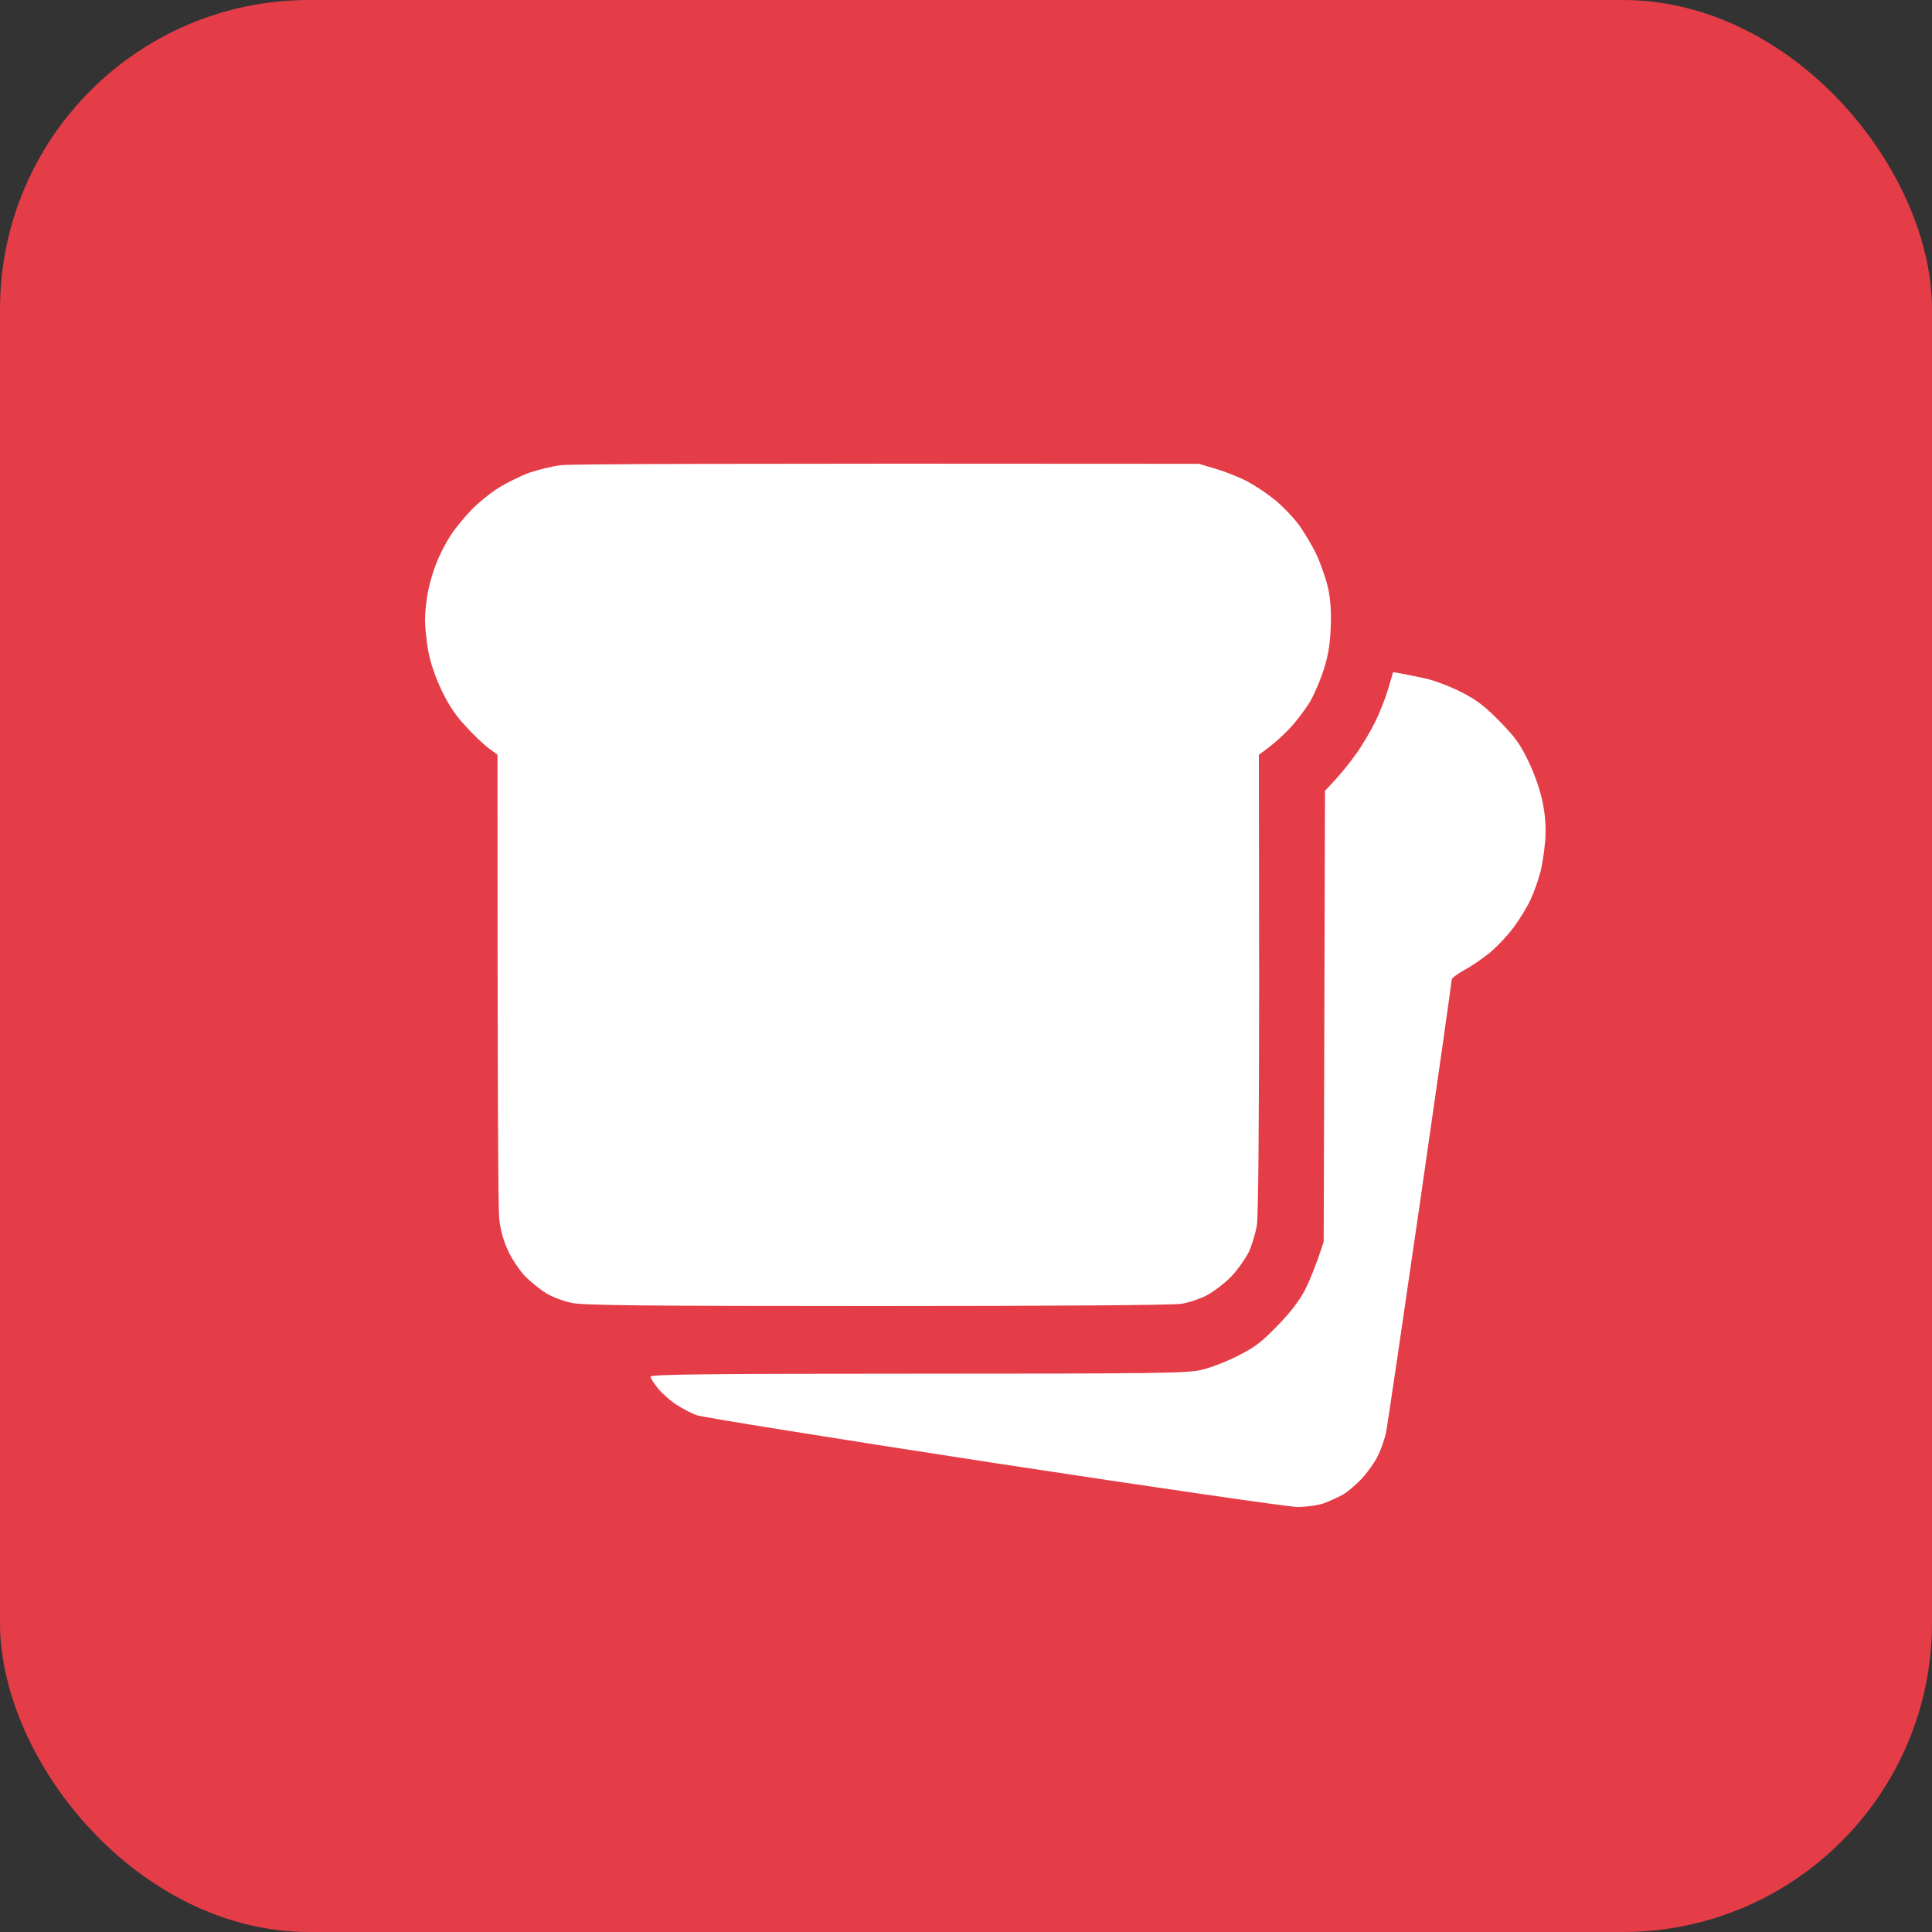
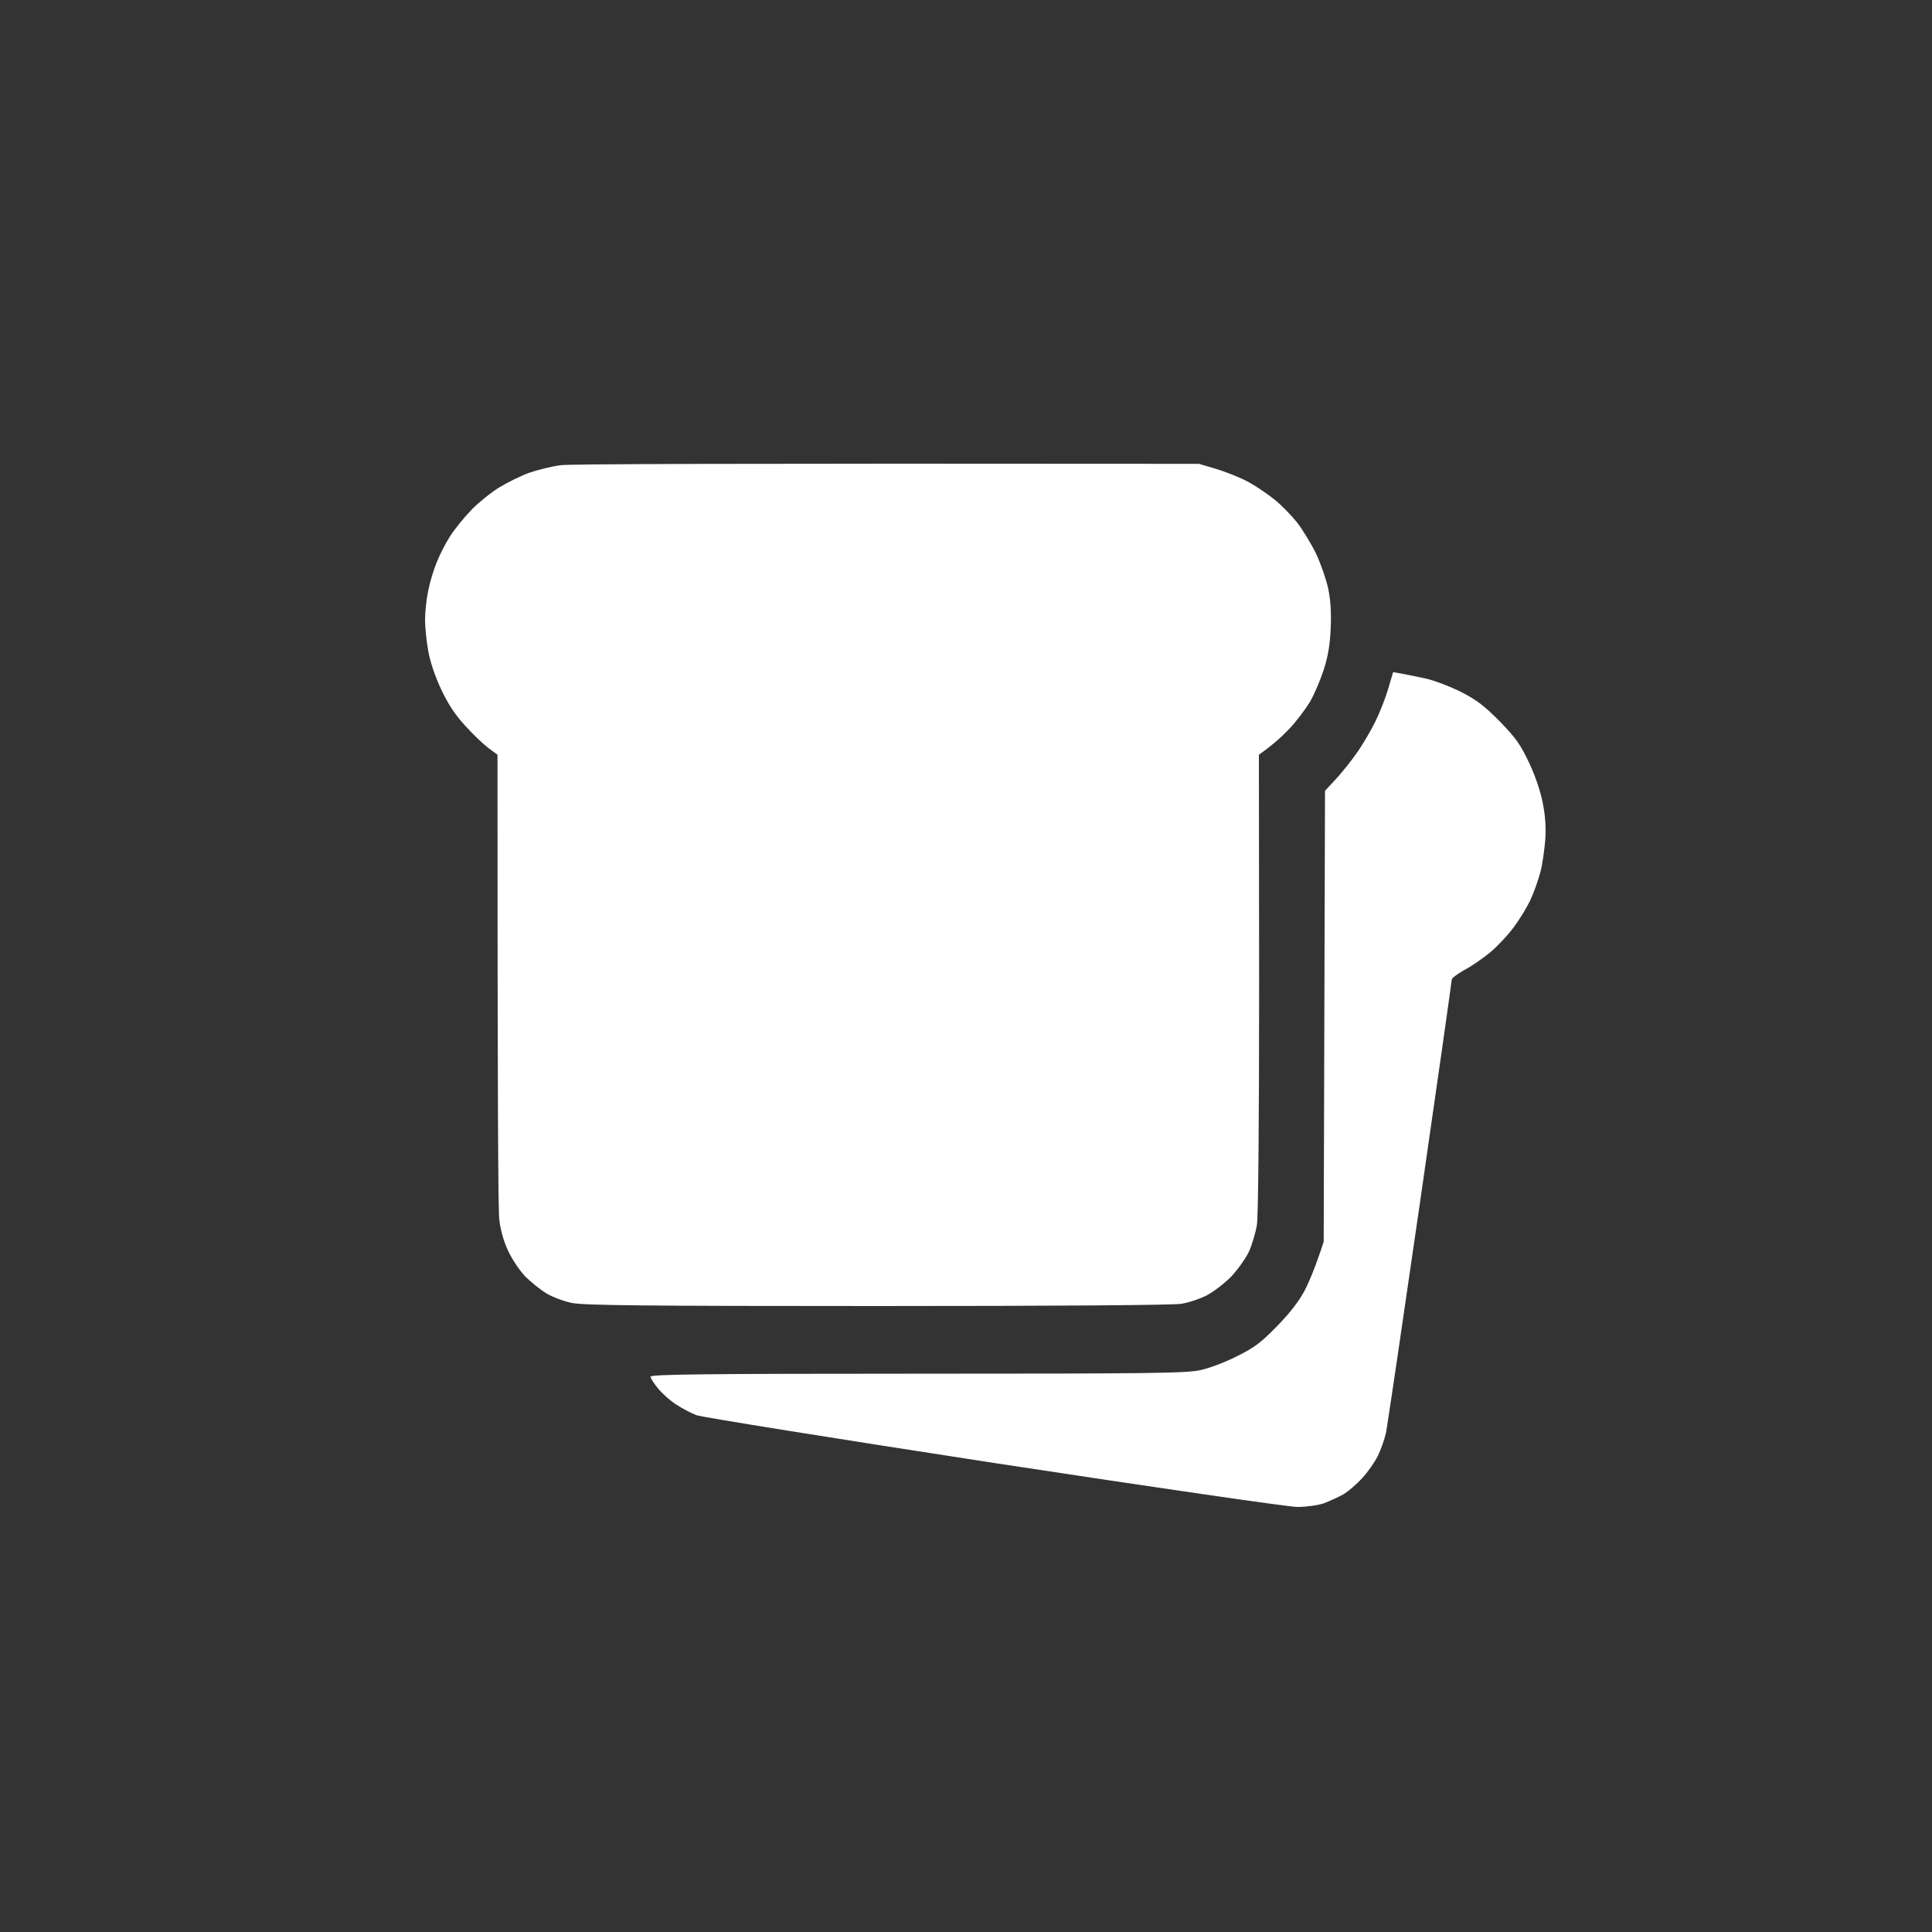
<svg xmlns="http://www.w3.org/2000/svg" width="50" height="50" viewBox="0 0 50 50" fill="none">
  <rect x="0" y="0" width="50" height="50" fill="#333333" stroke="none" />
-   <rect width="50" height="50" rx="8" fill="#E43D48" />
  <path d="M13.691 12.237C13.912 12.161 14.28 12.068 14.513 12.039C14.751 12.009 18.439 11.992 31.028 12.004L31.481 12.138C31.73 12.214 32.098 12.36 32.302 12.47C32.506 12.581 32.818 12.791 32.994 12.937C33.175 13.083 33.435 13.352 33.577 13.533C33.719 13.719 33.94 14.081 34.064 14.338C34.183 14.595 34.325 15.003 34.376 15.242C34.438 15.546 34.455 15.861 34.438 16.264C34.421 16.672 34.37 16.987 34.263 17.314C34.183 17.571 34.025 17.95 33.906 18.155C33.787 18.353 33.543 18.68 33.362 18.866C33.186 19.053 32.937 19.281 32.58 19.532L32.586 25.426C32.586 29.19 32.563 31.454 32.529 31.699C32.495 31.91 32.399 32.225 32.319 32.4C32.234 32.575 32.025 32.867 31.855 33.047C31.679 33.223 31.396 33.438 31.226 33.526C31.056 33.614 30.761 33.713 30.574 33.742C30.365 33.777 27.407 33.8 22.699 33.8C16.62 33.8 15.091 33.783 14.796 33.719C14.592 33.678 14.297 33.567 14.144 33.474C13.986 33.38 13.742 33.182 13.589 33.03C13.442 32.872 13.244 32.581 13.142 32.353C13.028 32.108 12.949 31.816 12.921 31.553C12.892 31.326 12.875 28.531 12.875 19.532L12.637 19.357C12.507 19.258 12.241 19.007 12.043 18.785C11.787 18.511 11.601 18.23 11.425 17.857C11.266 17.524 11.136 17.139 11.085 16.859C11.04 16.614 11 16.246 11 16.042C11 15.844 11.034 15.511 11.079 15.301C11.119 15.091 11.215 14.764 11.295 14.571C11.368 14.379 11.527 14.064 11.652 13.871C11.776 13.678 12.031 13.369 12.218 13.177C12.405 12.99 12.722 12.733 12.926 12.611C13.13 12.488 13.47 12.319 13.691 12.237Z" fill="white" />
  <path d="M35.588 18.686C35.707 18.446 35.86 18.055 35.928 17.822L36.053 17.396L36.263 17.431C36.376 17.454 36.659 17.507 36.892 17.559C37.129 17.612 37.537 17.769 37.826 17.915C38.234 18.125 38.432 18.283 38.823 18.68C39.231 19.1 39.35 19.269 39.571 19.736C39.736 20.086 39.866 20.471 39.928 20.787C39.996 21.137 40.013 21.423 39.99 21.749C39.968 22.006 39.917 22.374 39.866 22.566C39.815 22.759 39.707 23.074 39.617 23.267C39.532 23.459 39.333 23.786 39.18 23.99C39.027 24.2 38.75 24.492 38.563 24.65C38.376 24.802 38.076 25.012 37.894 25.105C37.719 25.204 37.571 25.315 37.571 25.35C37.571 25.391 37.203 27.988 36.75 31.116C36.297 34.244 35.9 36.94 35.866 37.097C35.826 37.261 35.736 37.523 35.656 37.681C35.577 37.844 35.396 38.101 35.254 38.253C35.112 38.411 34.892 38.597 34.767 38.673C34.642 38.743 34.41 38.848 34.257 38.907C34.098 38.959 33.798 39 33.577 39C33.356 39 29.9 38.498 25.73 37.862C21.634 37.232 18.167 36.677 18.025 36.625C17.884 36.572 17.646 36.444 17.493 36.345C17.34 36.245 17.13 36.059 17.028 35.93C16.921 35.802 16.835 35.662 16.835 35.627C16.835 35.569 18.252 35.551 23.747 35.551C29.827 35.551 30.71 35.539 31.067 35.458C31.294 35.411 31.724 35.248 32.019 35.096C32.467 34.874 32.642 34.74 33.045 34.325C33.362 34.005 33.611 33.684 33.753 33.421C33.872 33.193 34.036 32.814 34.257 32.137L34.291 20.465L34.563 20.174C34.71 20.016 34.954 19.713 35.101 19.503C35.254 19.293 35.469 18.925 35.588 18.686Z" fill="white" />
</svg>